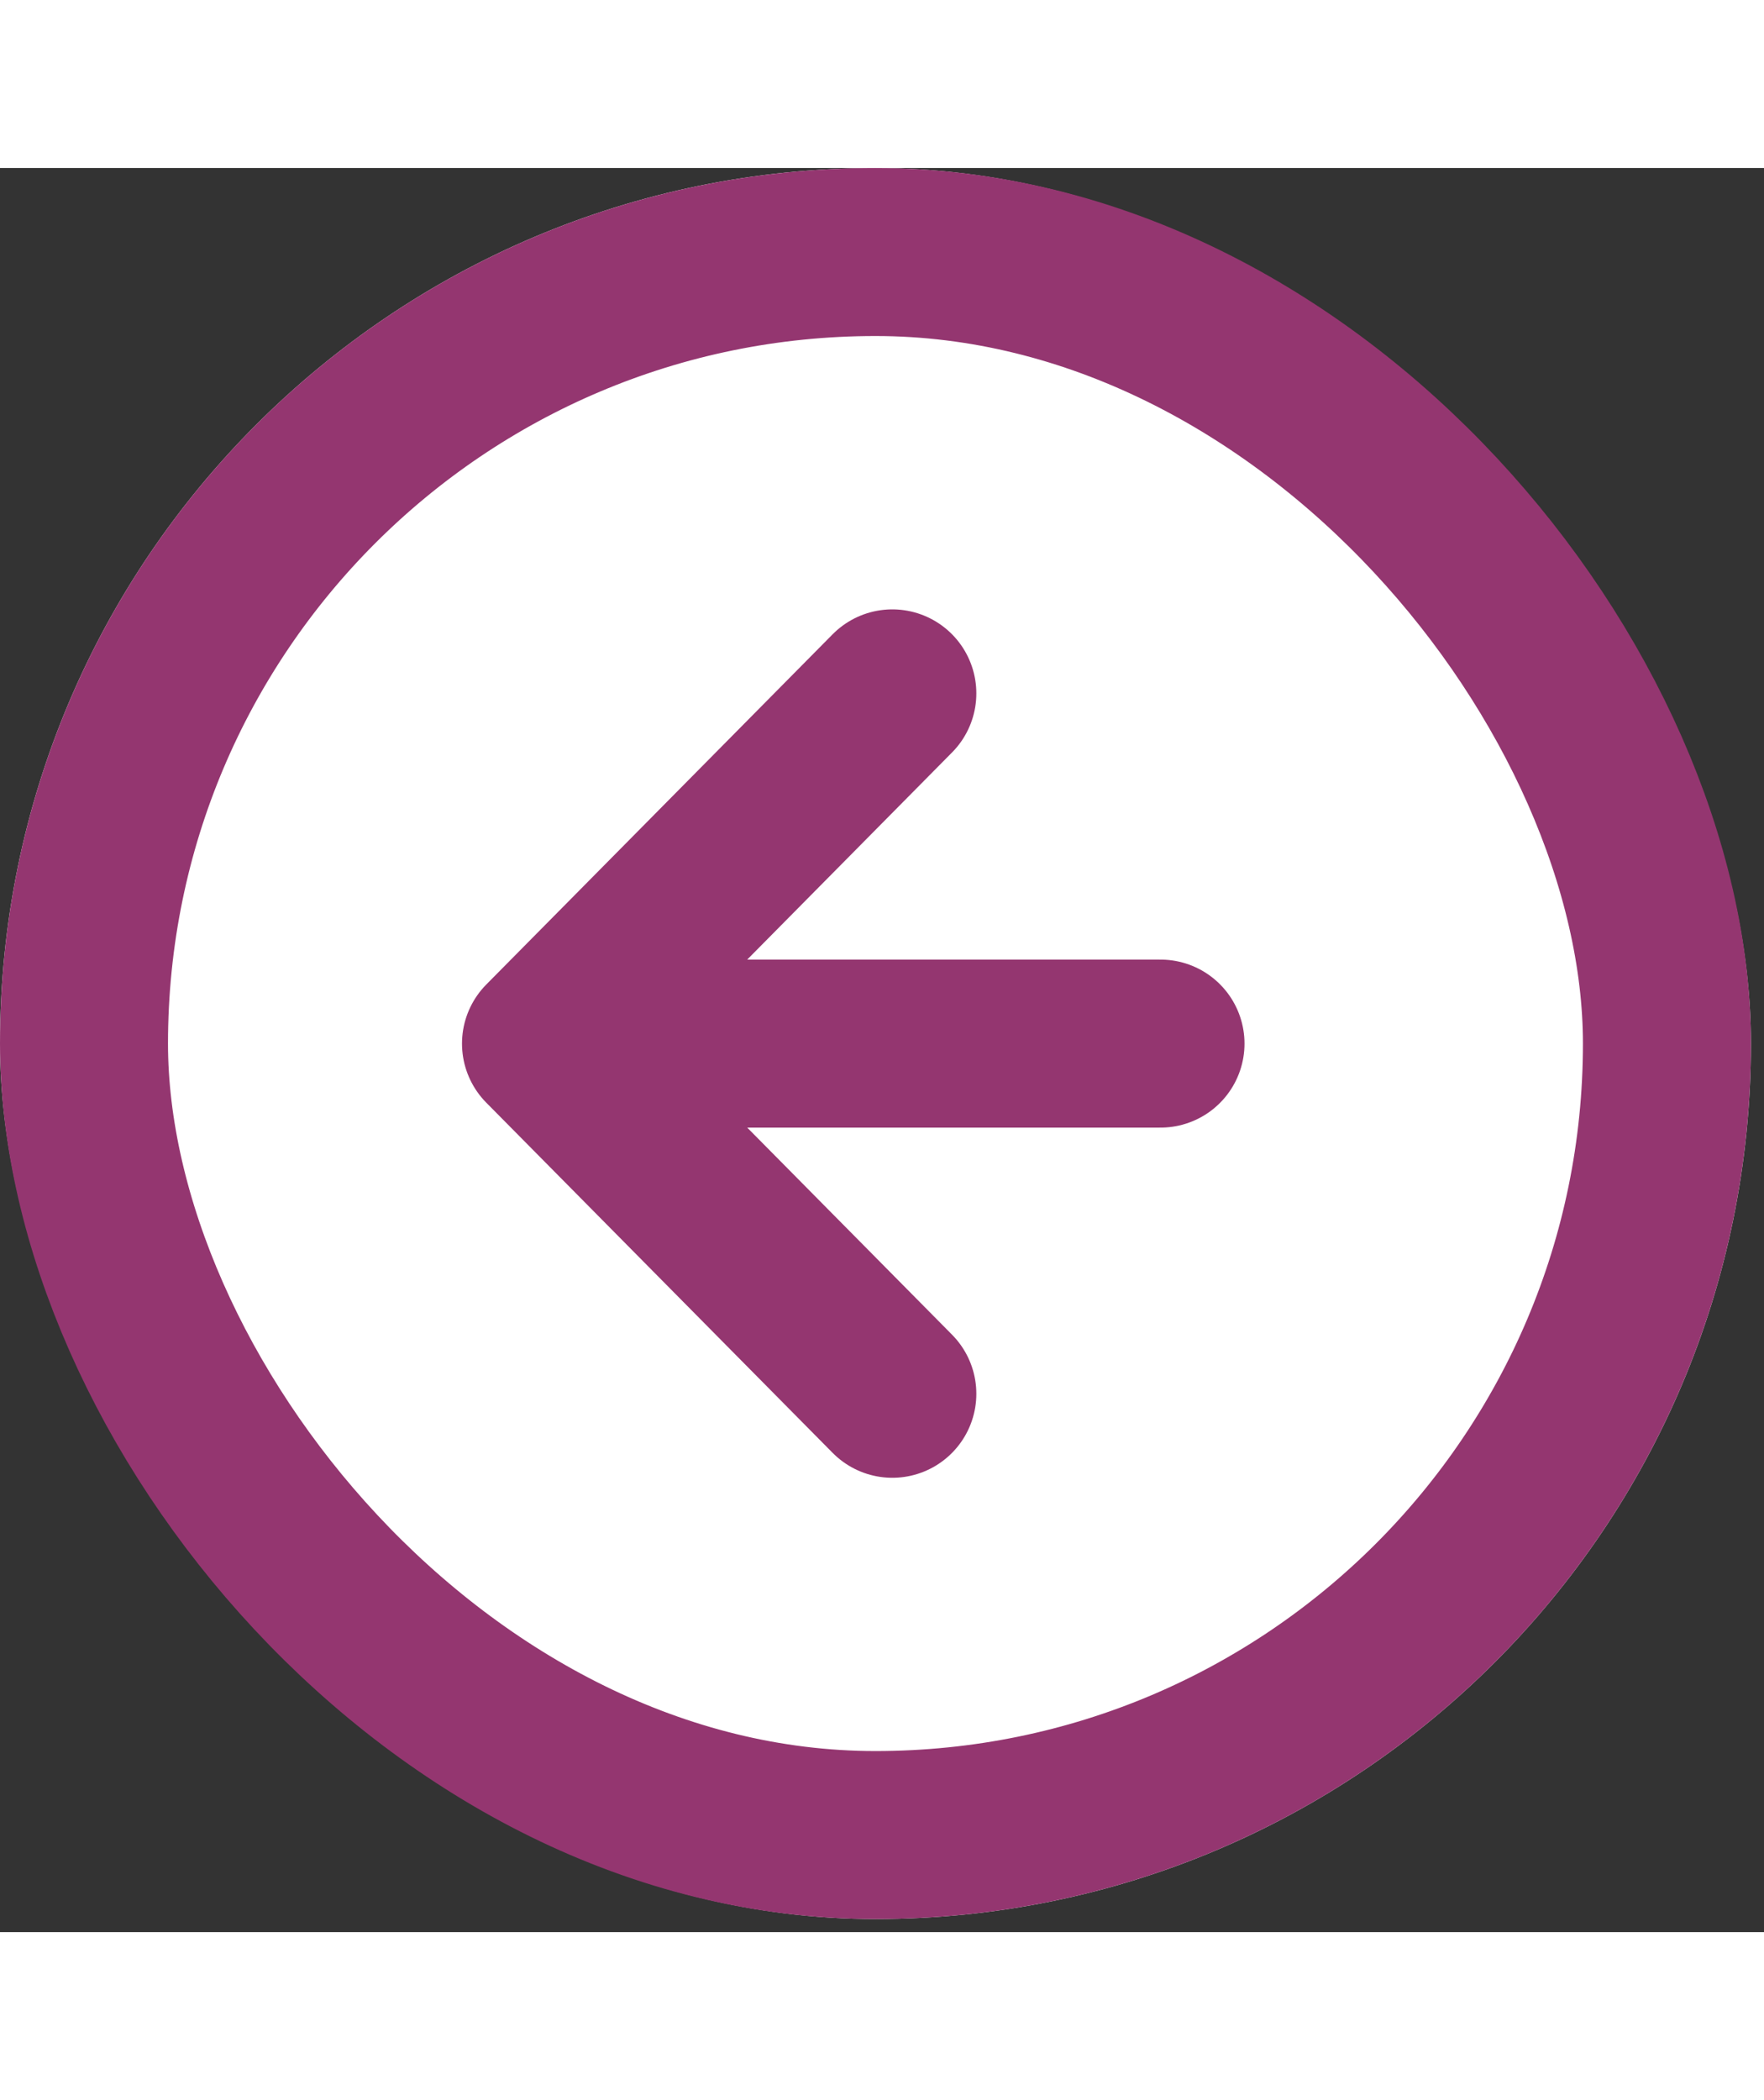
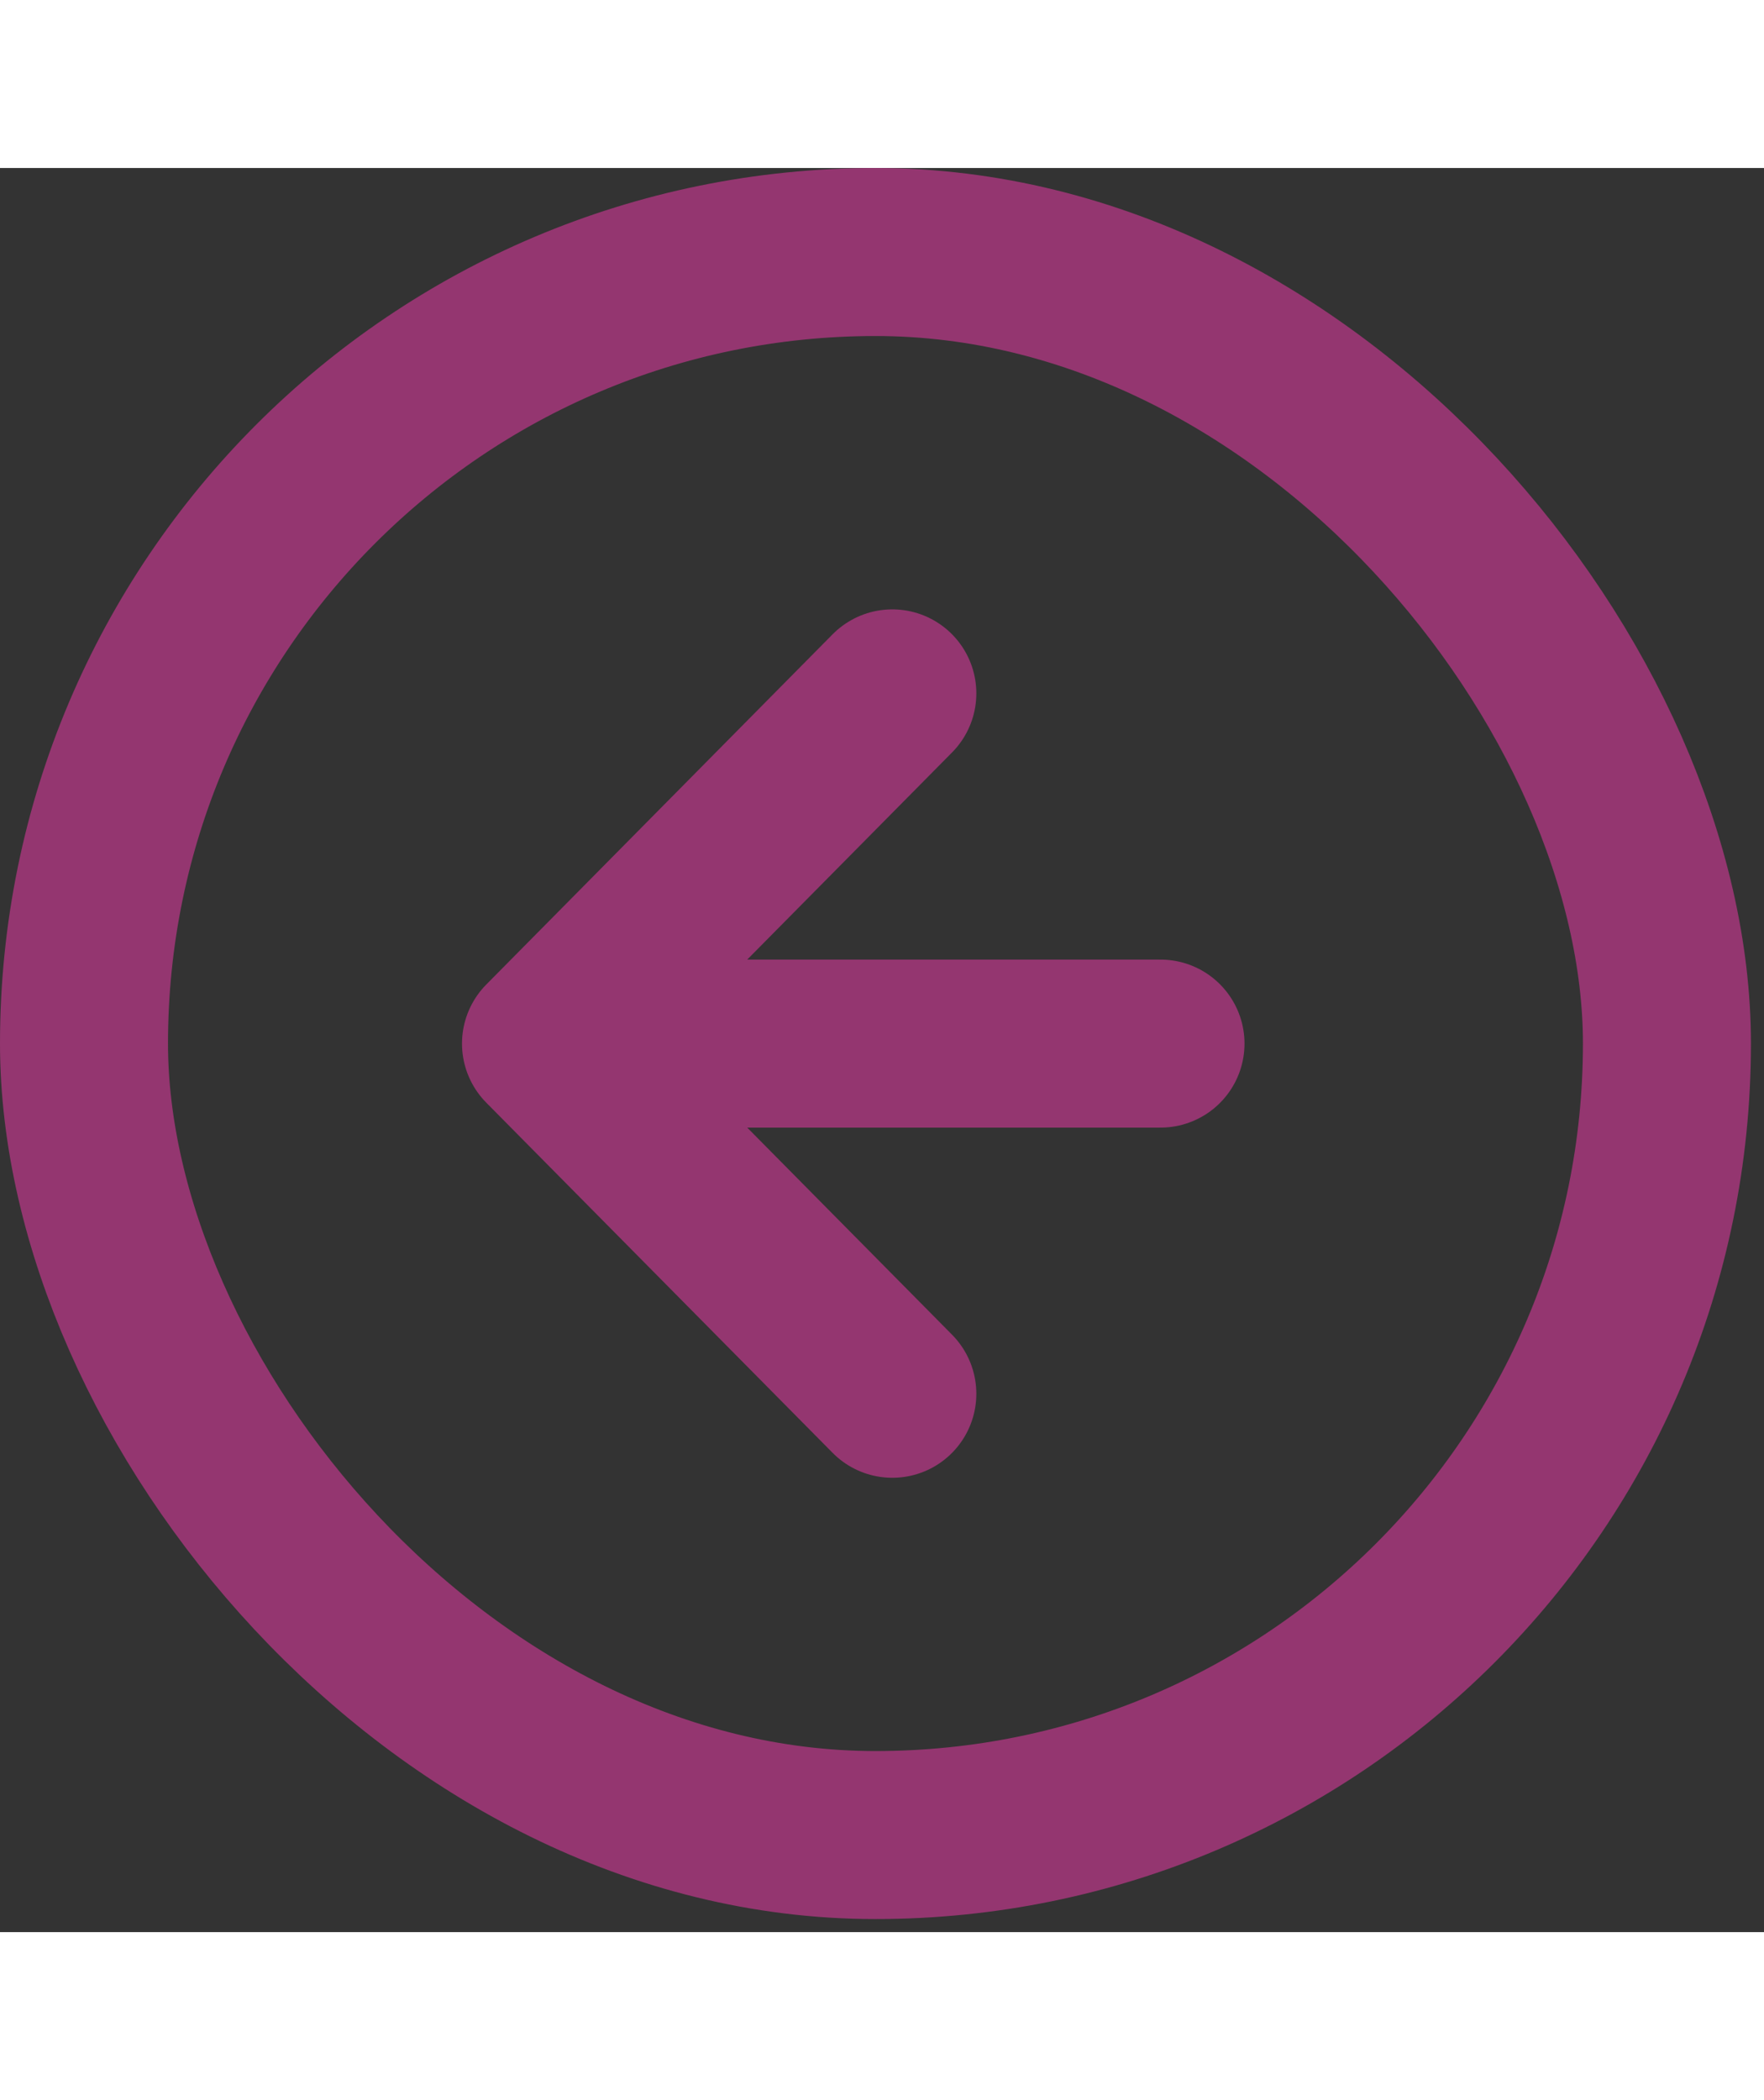
<svg xmlns="http://www.w3.org/2000/svg" width="42" height="50" viewBox="0 0 42 42" fill="none">
  <rect x="0" y="0" width="42" height="42" fill="#333333" stroke="none" />
  <g clip-path="url(#clip0_90_5558)">
-     <rect width="41.689" height="41.689" rx="20.845" fill="white" />
-     <path d="M27.631 20.846H13M13 20.846C13 20.846 18.026 15.764 21.246 12.508M13 20.846C13 20.846 18.026 25.927 21.246 29.183" stroke="#943670" stroke-width="4" stroke-linecap="round" stroke-linejoin="round" />
+     <path d="M27.631 20.846H13C13 20.846 18.026 15.764 21.246 12.508M13 20.846C13 20.846 18.026 25.927 21.246 29.183" stroke="#943670" stroke-width="4" stroke-linecap="round" stroke-linejoin="round" />
  </g>
  <rect x="2" y="2" width="37.689" height="37.689" rx="18.845" stroke="#943670" stroke-width="4" />
  <defs>
    <clipPath id="clip0_90_5558">
      <rect width="41.689" height="41.689" rx="20.845" fill="white" />
    </clipPath>
  </defs>
</svg>